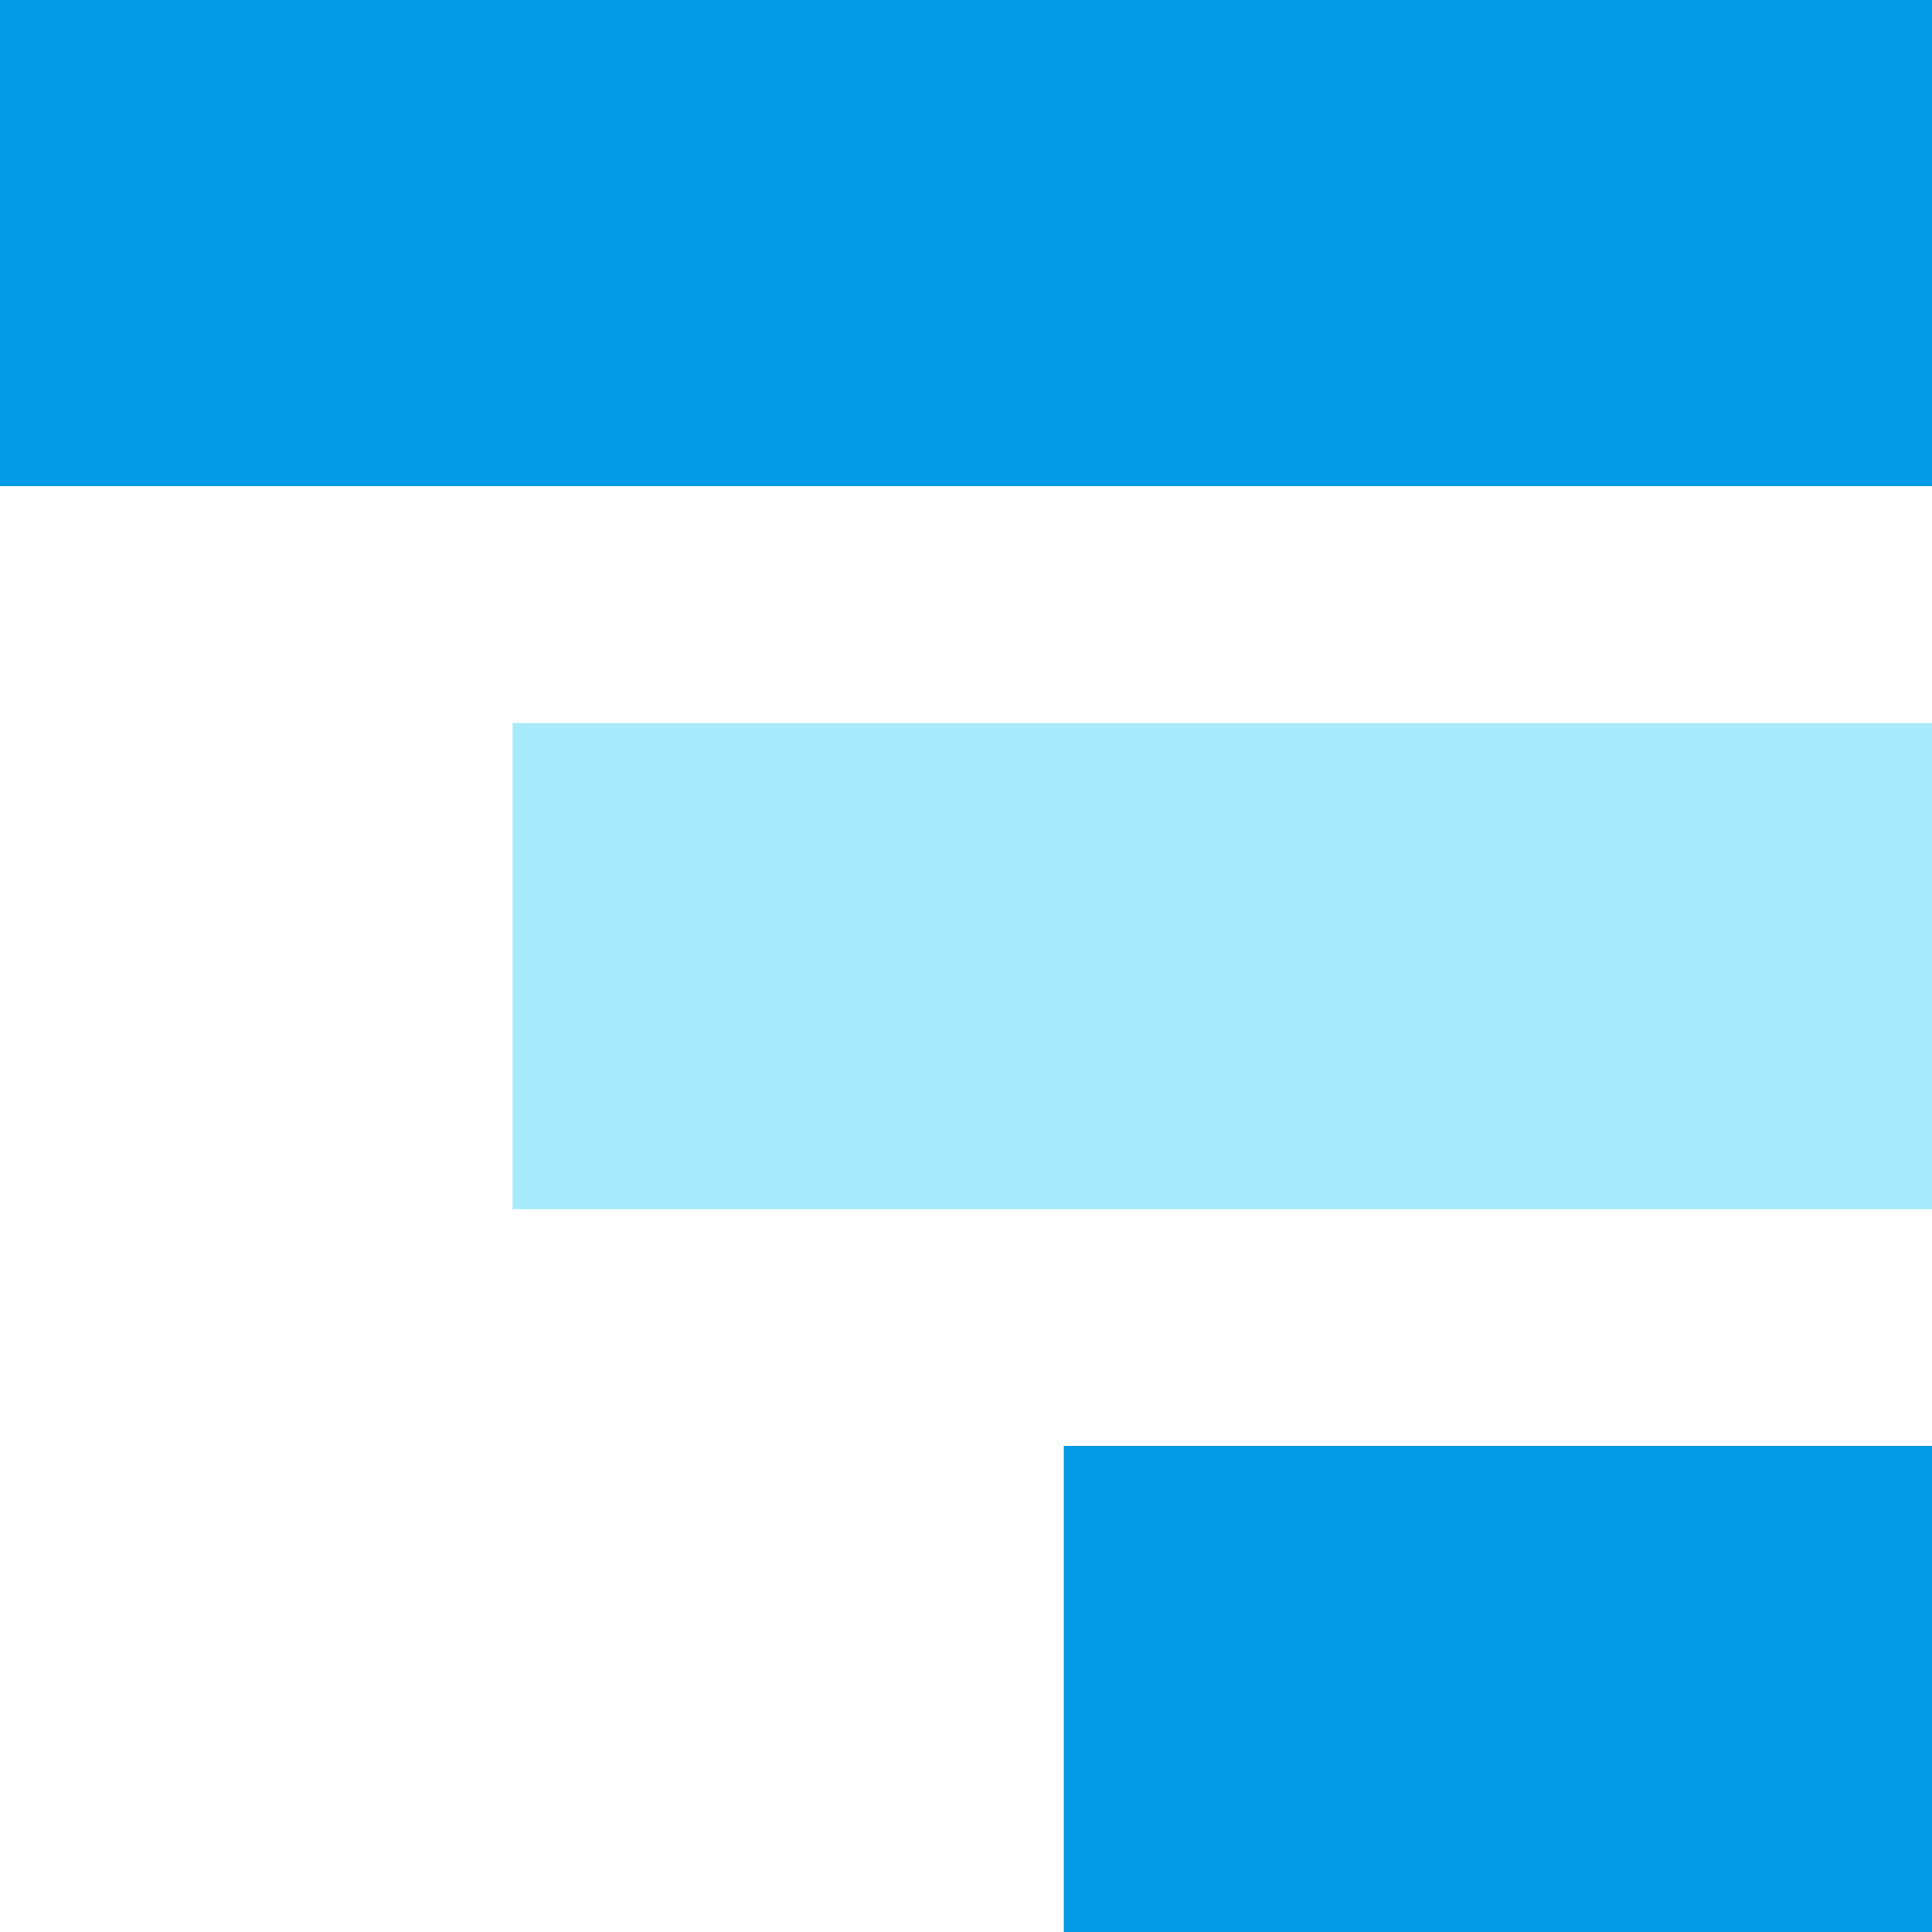
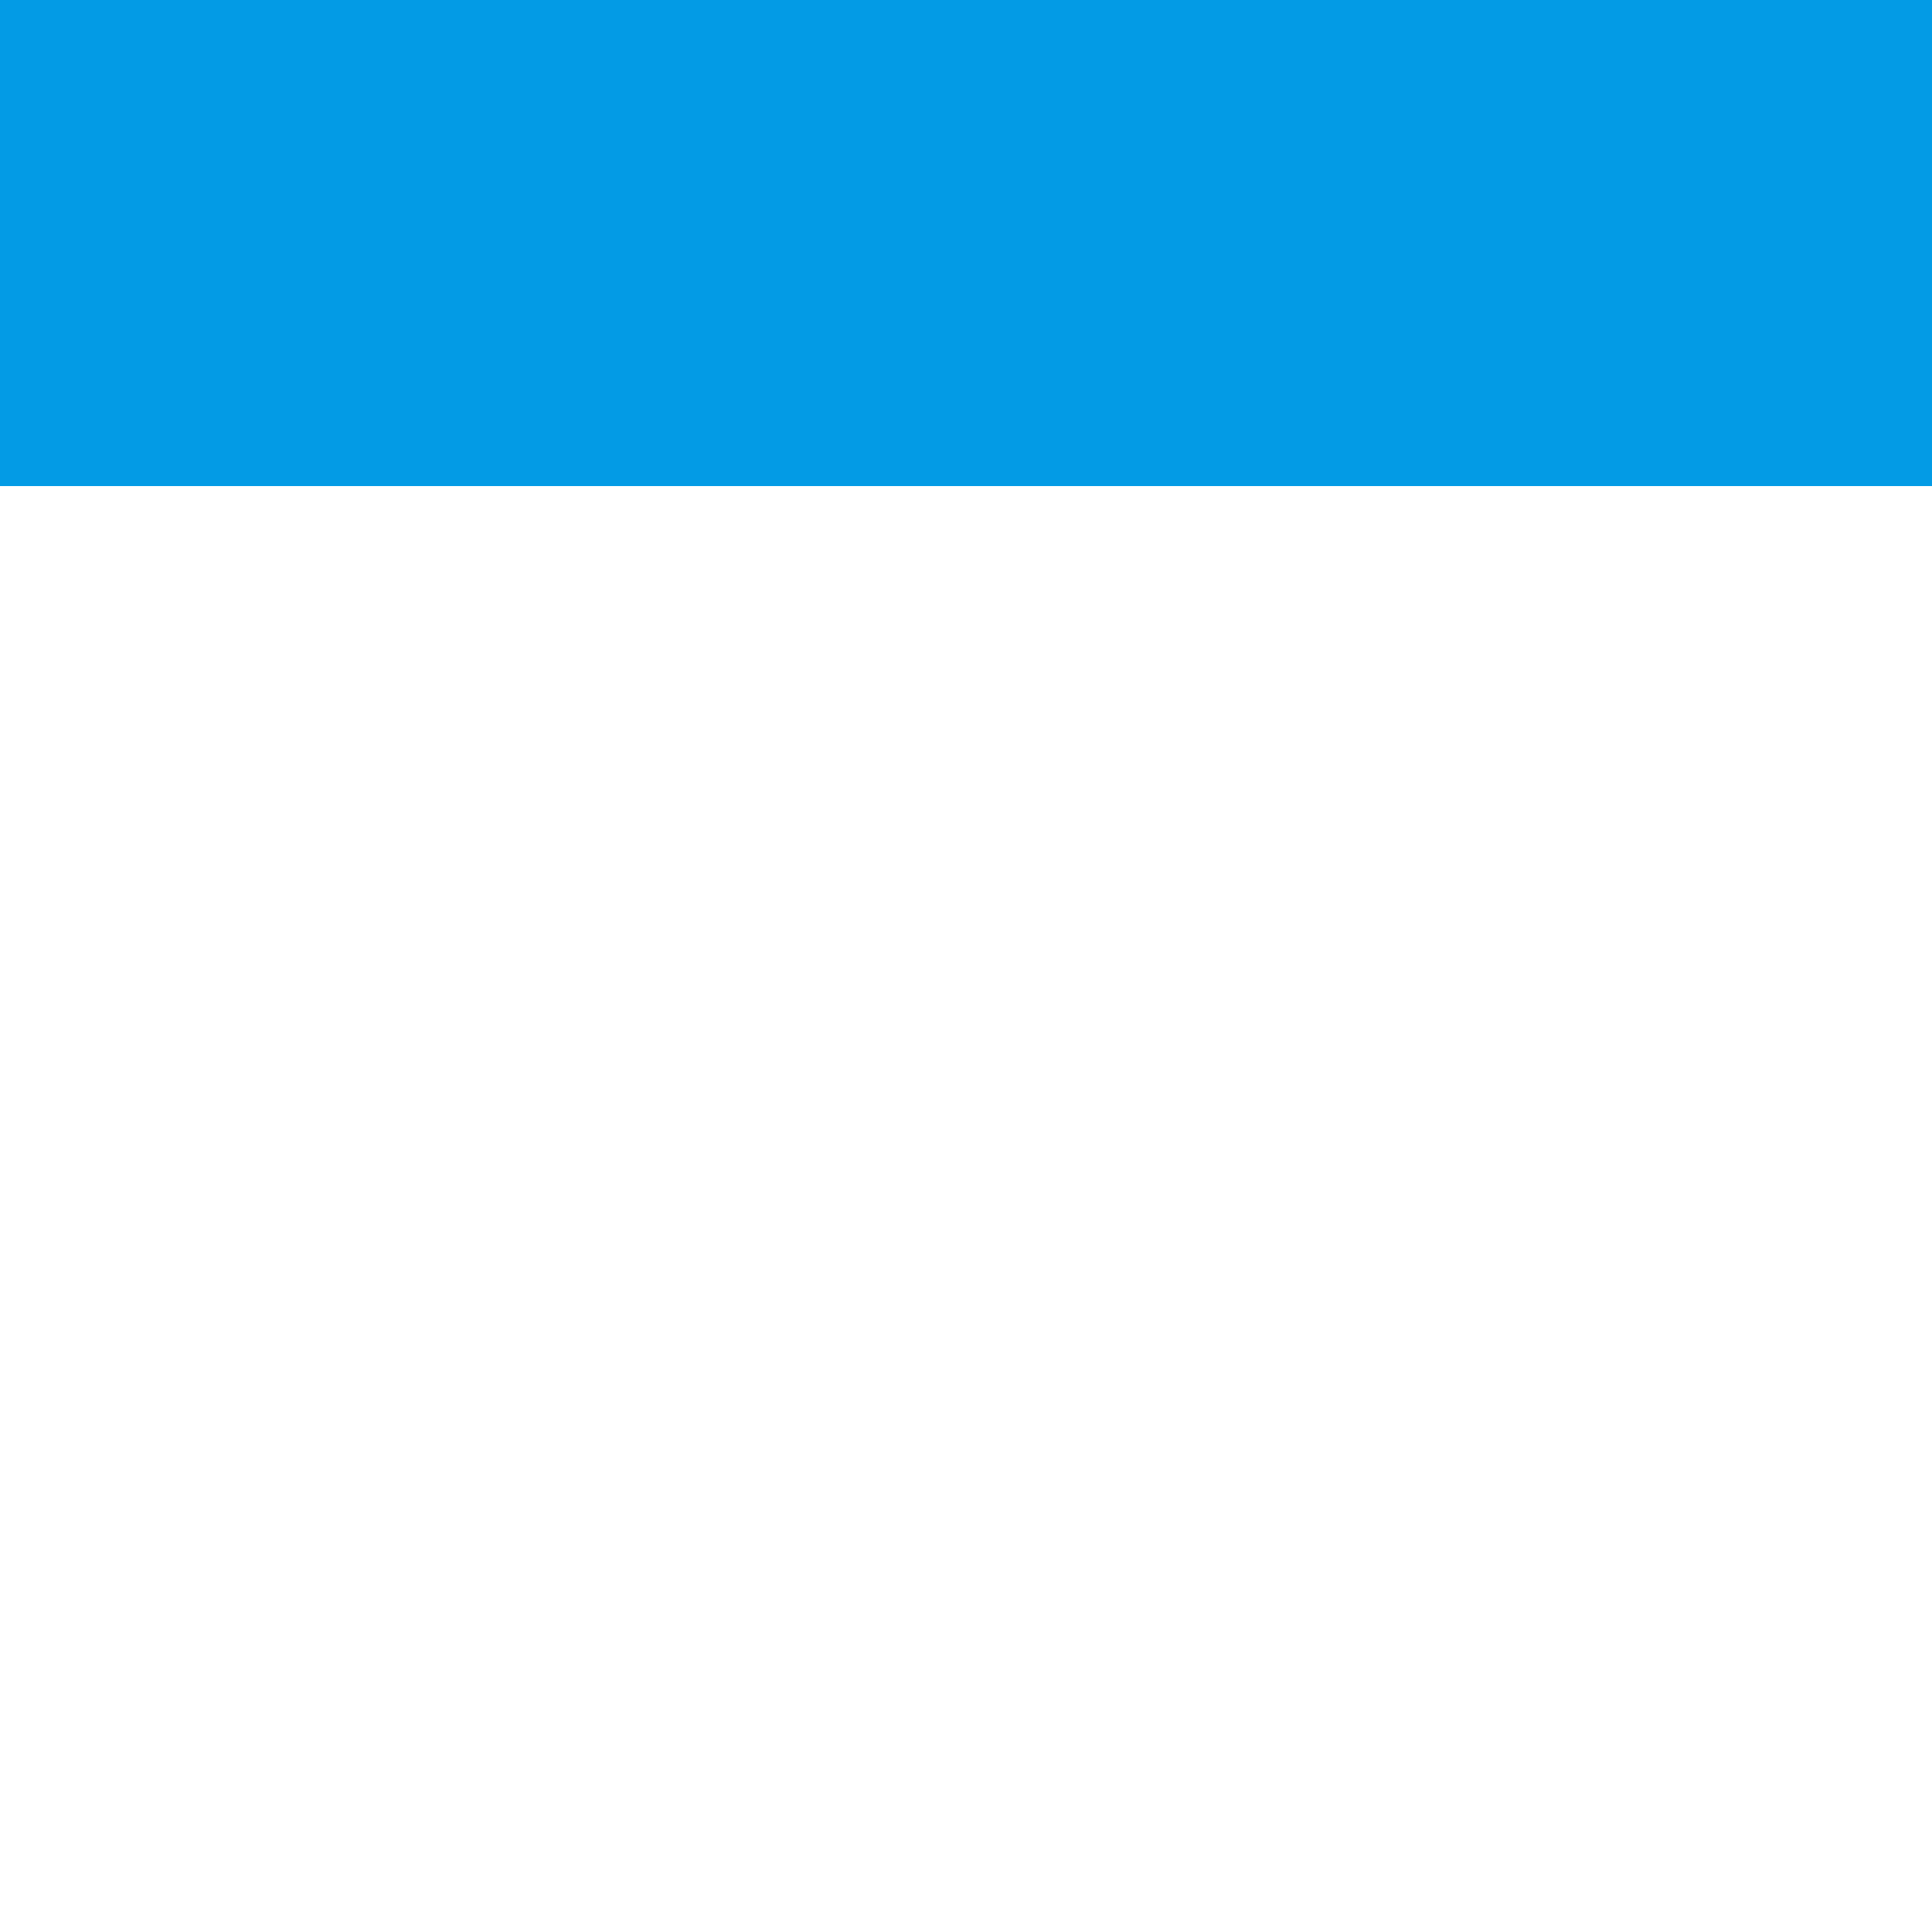
<svg xmlns="http://www.w3.org/2000/svg" id="Capa_1" data-name="Capa 1" viewBox="0 0 490 490">
  <defs>
    <style>.cls-1{fill:#039be5;}.cls-2{fill:#a7eafc;}</style>
  </defs>
  <title>banking-icon-2-azur</title>
-   <rect class="cls-1" x="269.8" y="366.7" width="220.2" height="123.3" />
  <rect class="cls-1" width="490" height="123.3" />
-   <rect class="cls-2" x="130" y="183.4" width="360" height="123.3" />
</svg>